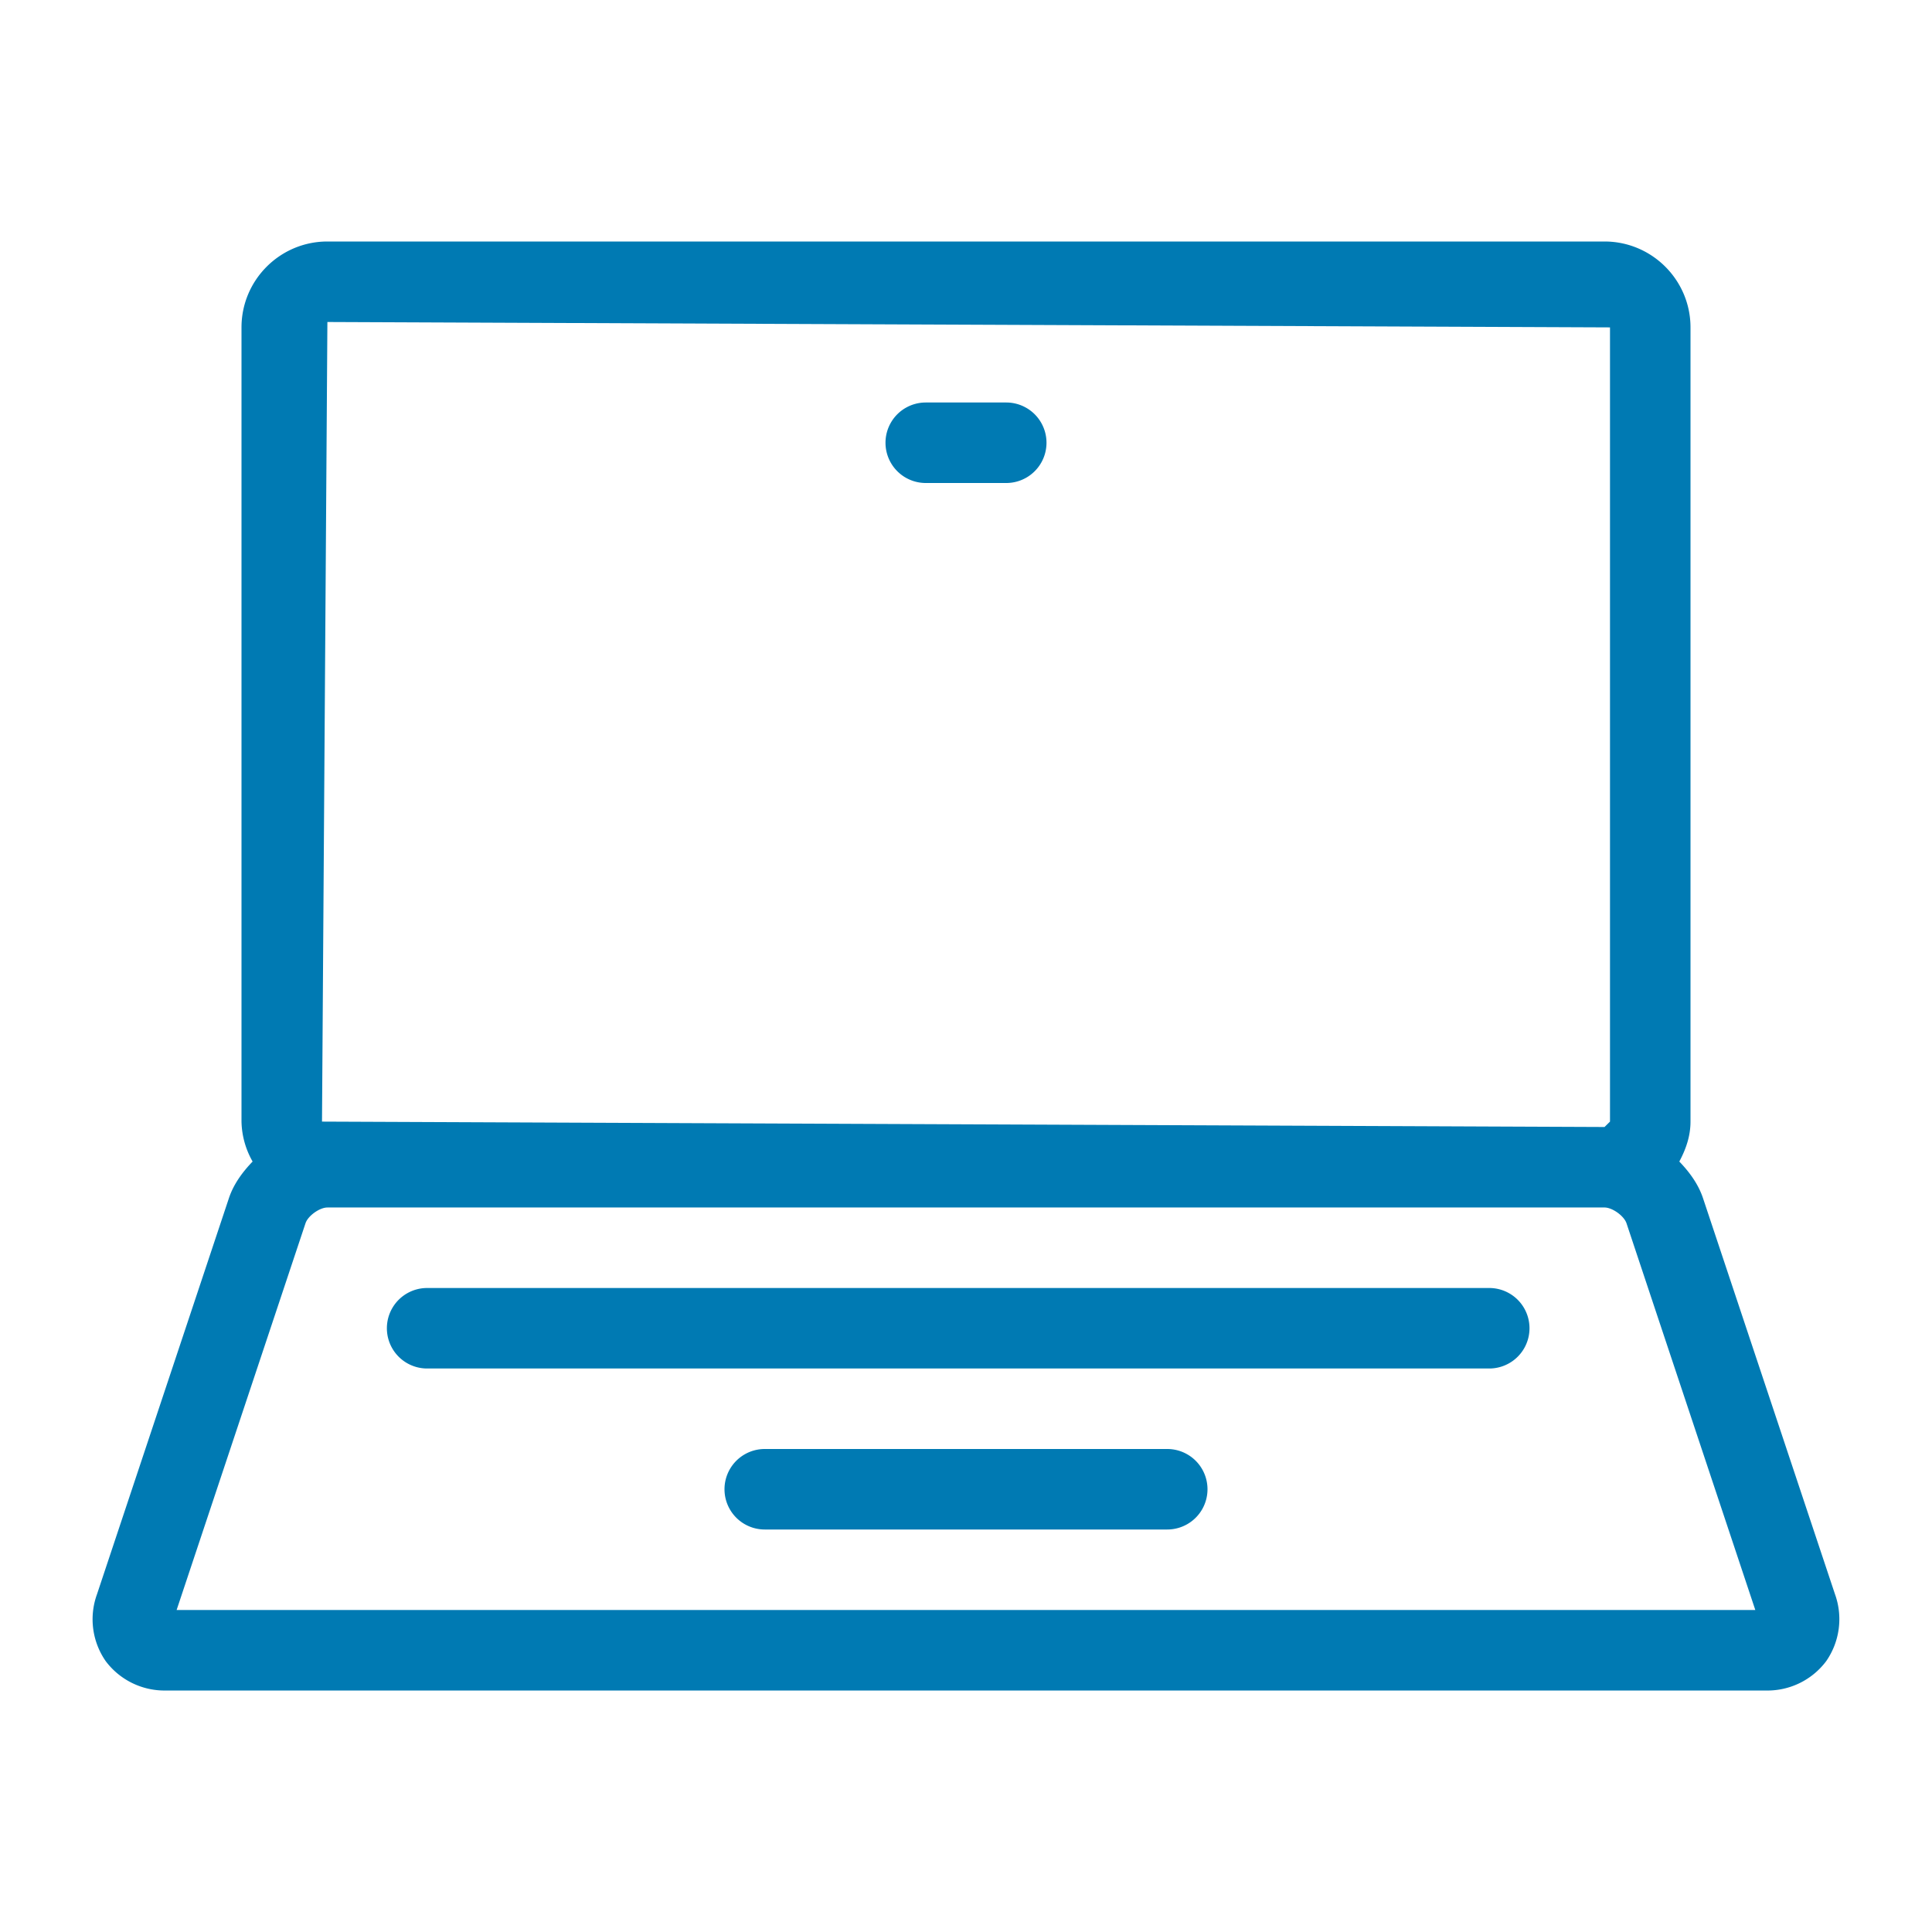
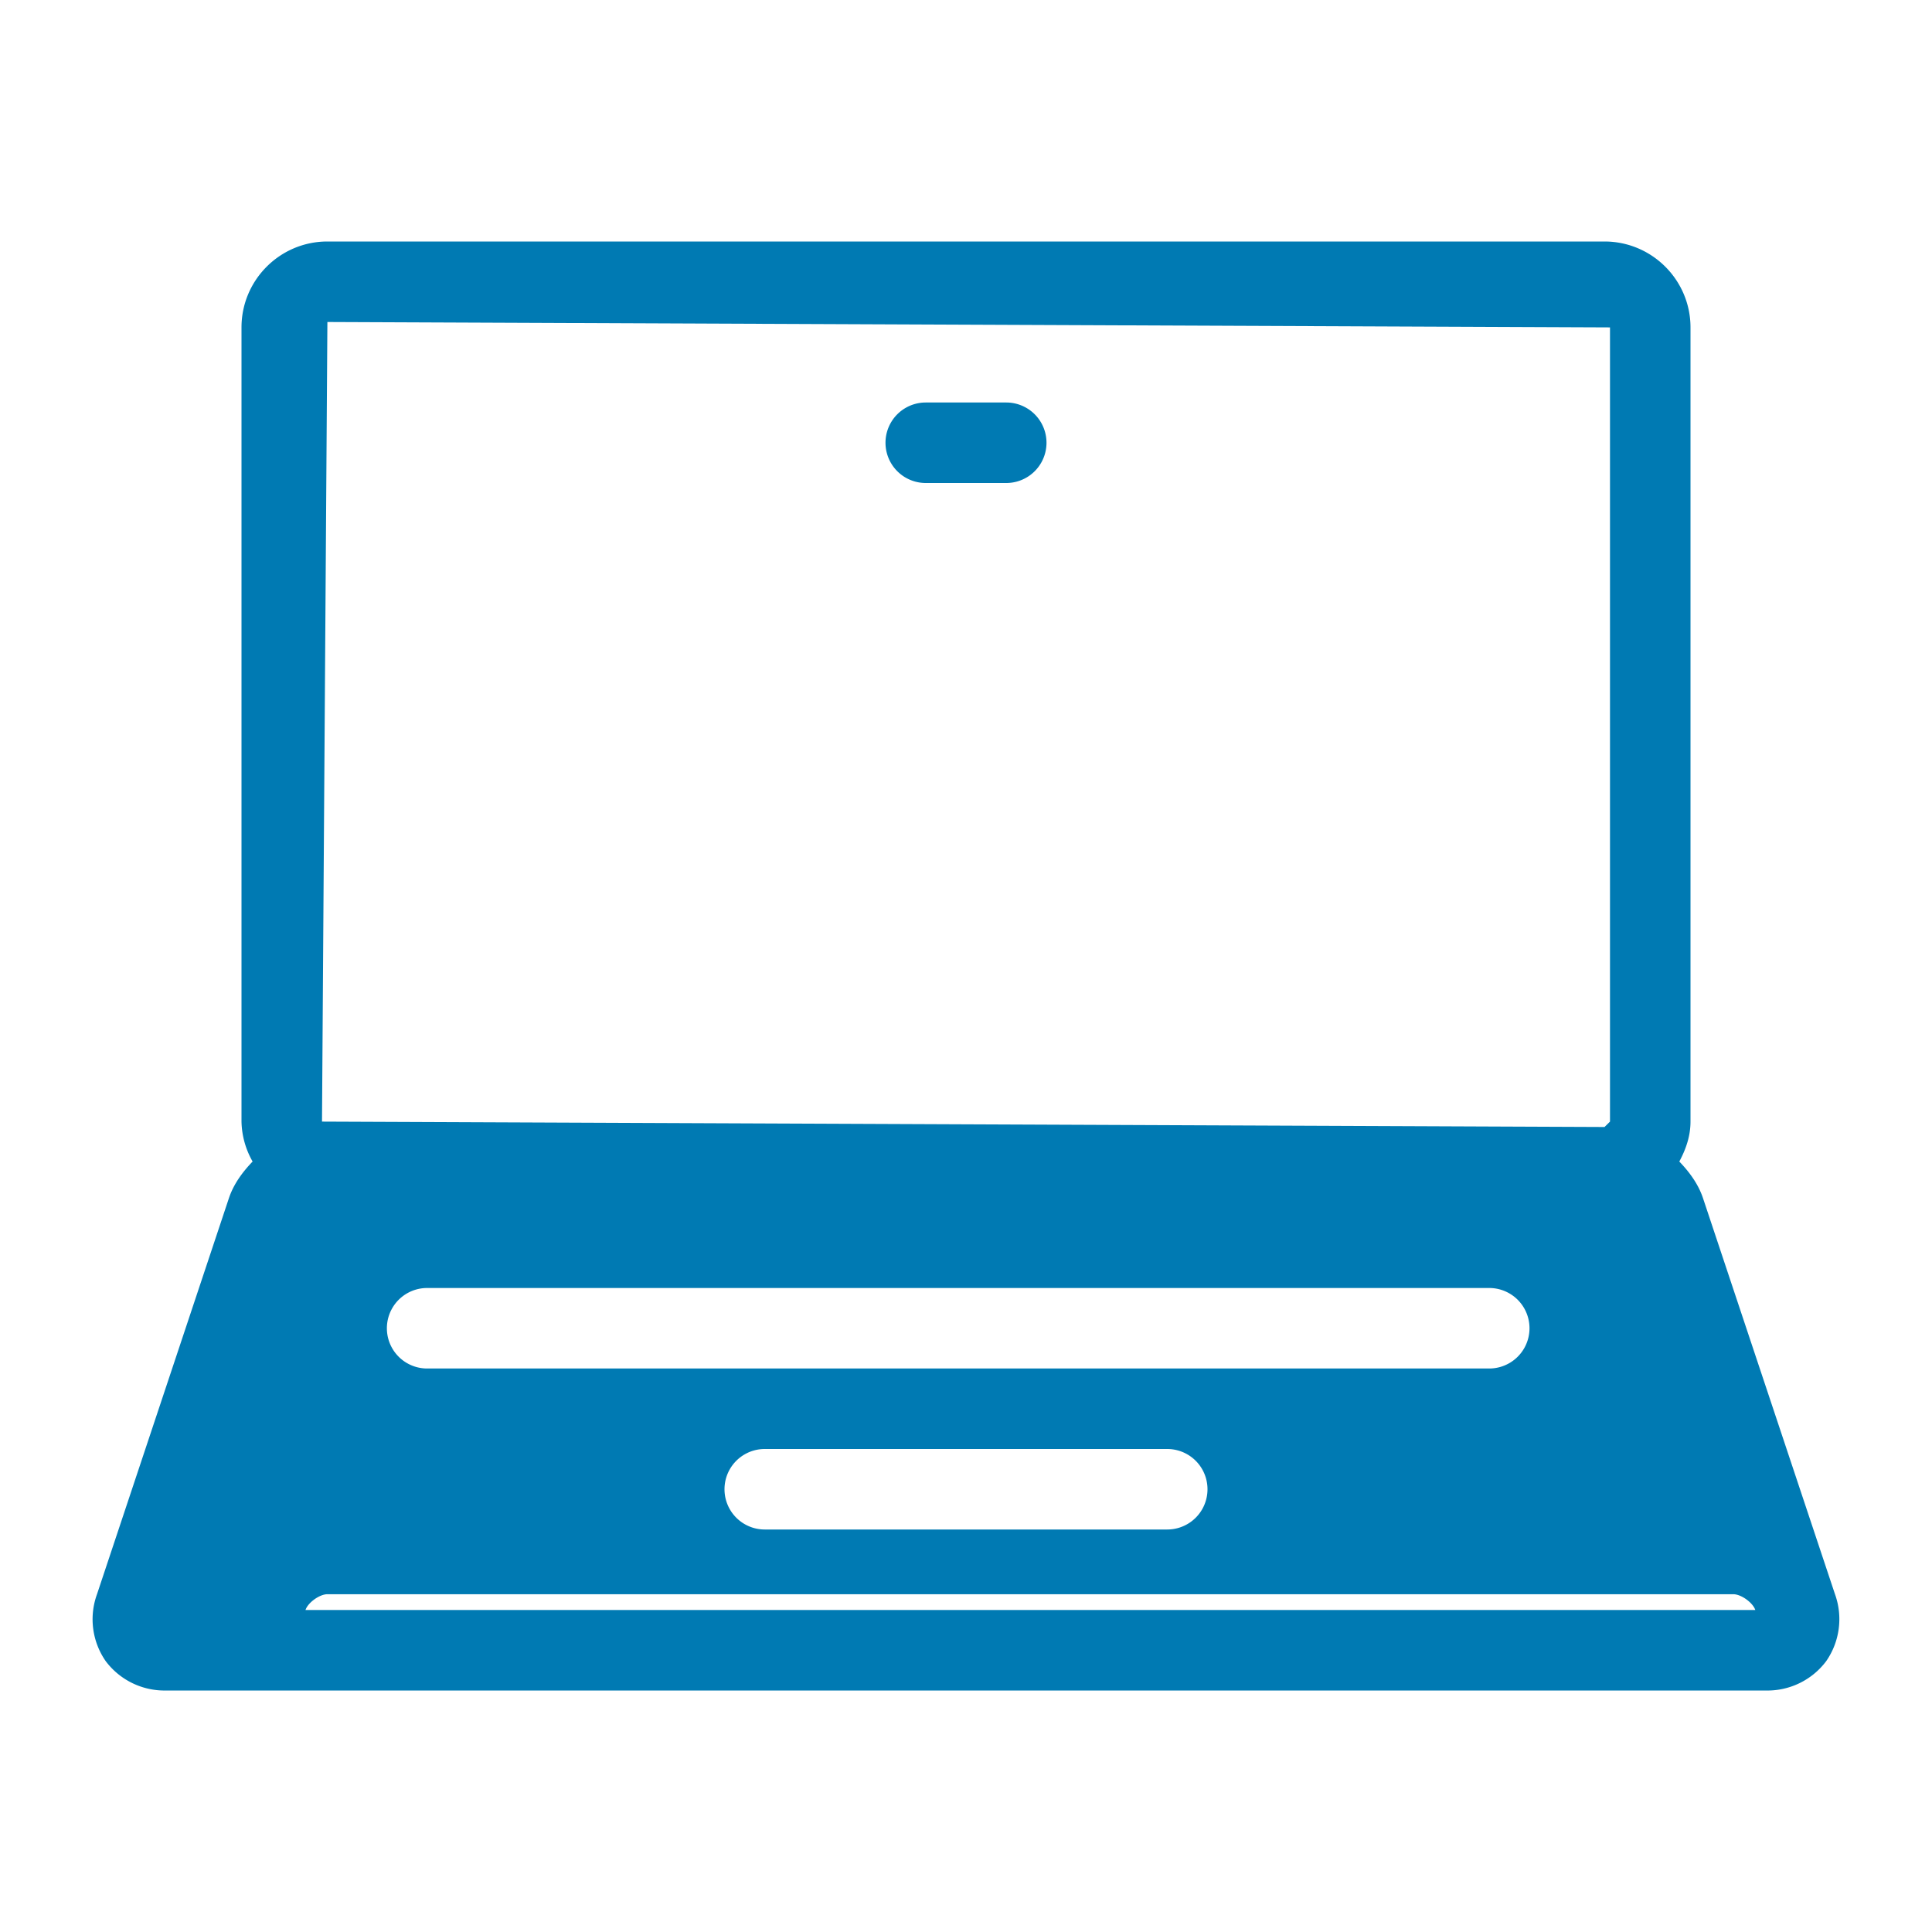
<svg xmlns="http://www.w3.org/2000/svg" viewBox="0 0 24 24">
-   <path fill-rule="evenodd" d="M19.932 3C20.521 3 21 3.479 21 4.067v9.866c0 .182-.058.345-.139.496.127.132.235.28.293.451l1.641 4.924a.915.915 0 0 1-.109.831.912.912 0 0 1-.754.365H2.067a.913.913 0 0 1-.754-.365.911.911 0 0 1-.108-.831l1.64-4.924c.058-.171.166-.319.293-.451A1.04 1.04 0 0 1 3 13.933V4.067C3 3.479 3.478 3 4.067 3h15.865zm1.873 17l-1.6-4.804c-.031-.092-.176-.196-.273-.196H4.067c-.097 0-.242.104-.272.196L2.194 20h19.611zM14.5 18a.5.5 0 0 1 0 1h-5a.5.5 0 0 1 0-1h5zm4-2a.5.5 0 0 1 0 1H5.306a.5.5 0 1 1 0-1H18.5zM4.067 4L20 4.067v9.866l-.068.067L4 13.933 4.067 4zM12.5 5a.5.5 0 0 1 0 1h-1a.5.5 0 0 1 0-1h1z" clip-rule="evenodd" style="fill: #007ab3;" />
+   <path fill-rule="evenodd" d="M19.932 3C20.521 3 21 3.479 21 4.067v9.866c0 .182-.058.345-.139.496.127.132.235.28.293.451l1.641 4.924a.915.915 0 0 1-.109.831.912.912 0 0 1-.754.365H2.067a.913.913 0 0 1-.754-.365.911.911 0 0 1-.108-.831l1.64-4.924c.058-.171.166-.319.293-.451A1.04 1.04 0 0 1 3 13.933V4.067C3 3.479 3.478 3 4.067 3h15.865zm1.873 17c-.031-.092-.176-.196-.273-.196H4.067c-.097 0-.242.104-.272.196L2.194 20h19.611zM14.5 18a.5.5 0 0 1 0 1h-5a.5.5 0 0 1 0-1h5zm4-2a.5.5 0 0 1 0 1H5.306a.5.5 0 1 1 0-1H18.5zM4.067 4L20 4.067v9.866l-.068.067L4 13.933 4.067 4zM12.5 5a.5.5 0 0 1 0 1h-1a.5.5 0 0 1 0-1h1z" clip-rule="evenodd" style="fill: #007ab3;" />
</svg>